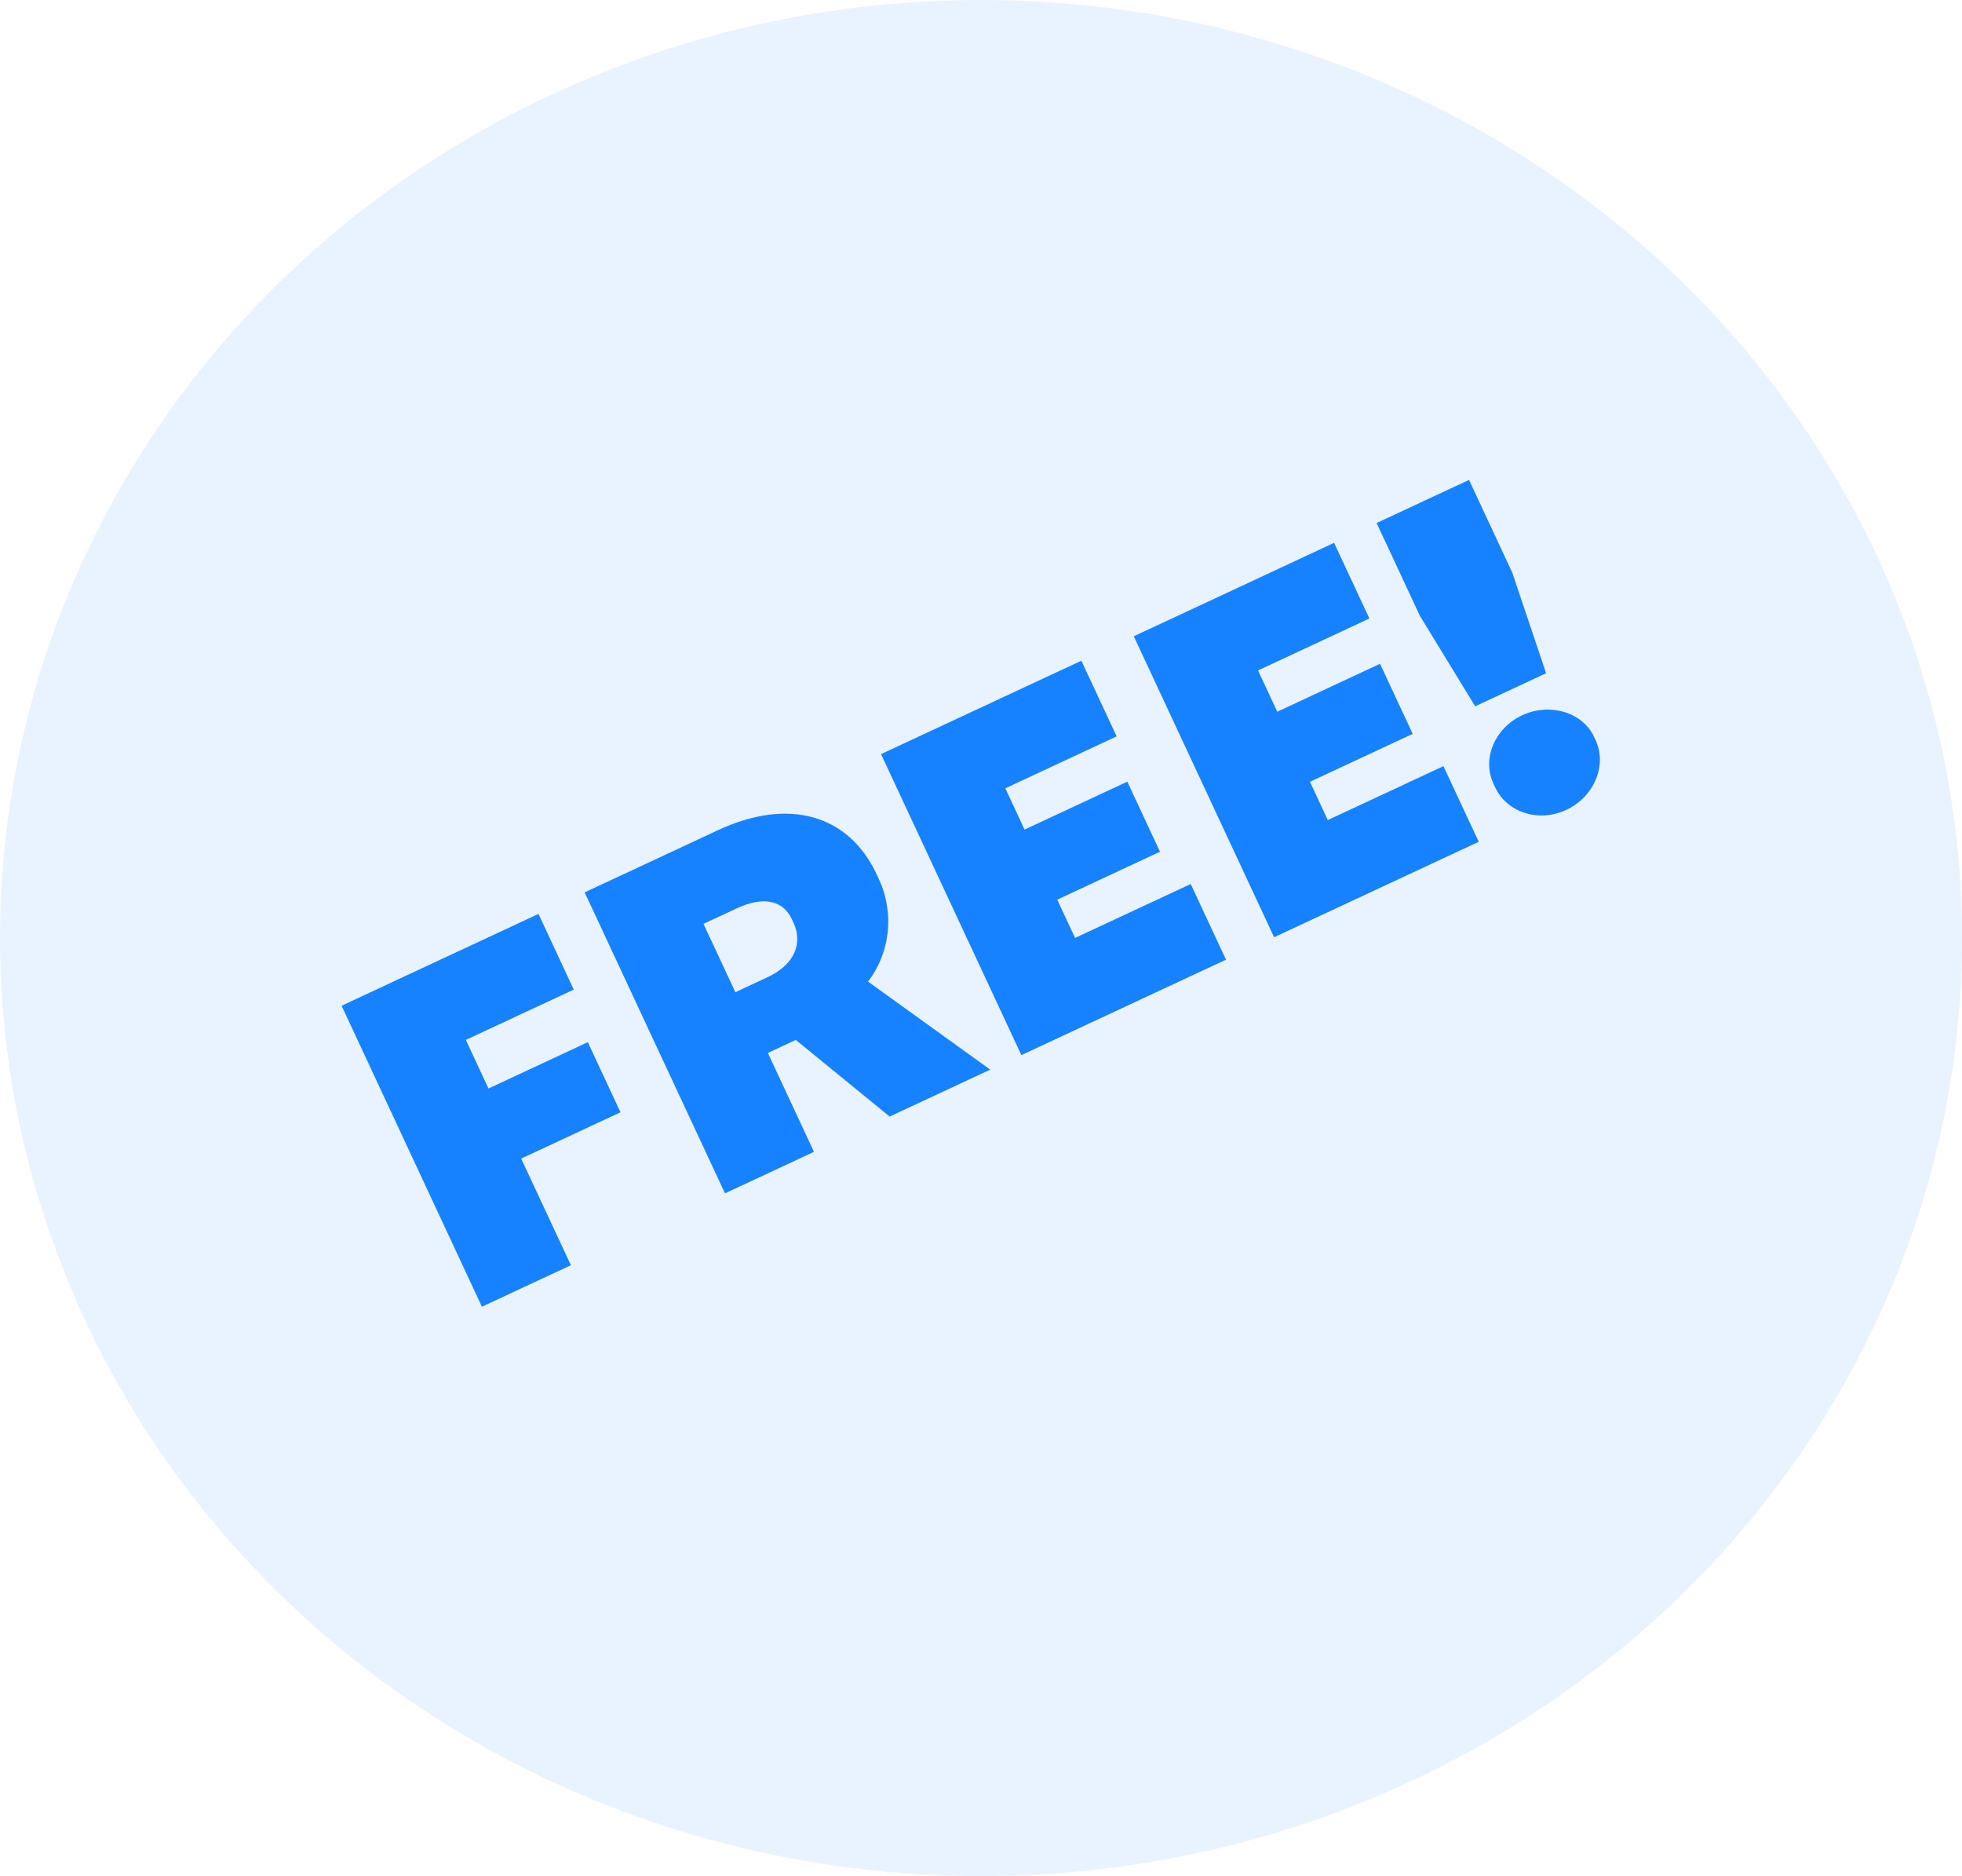
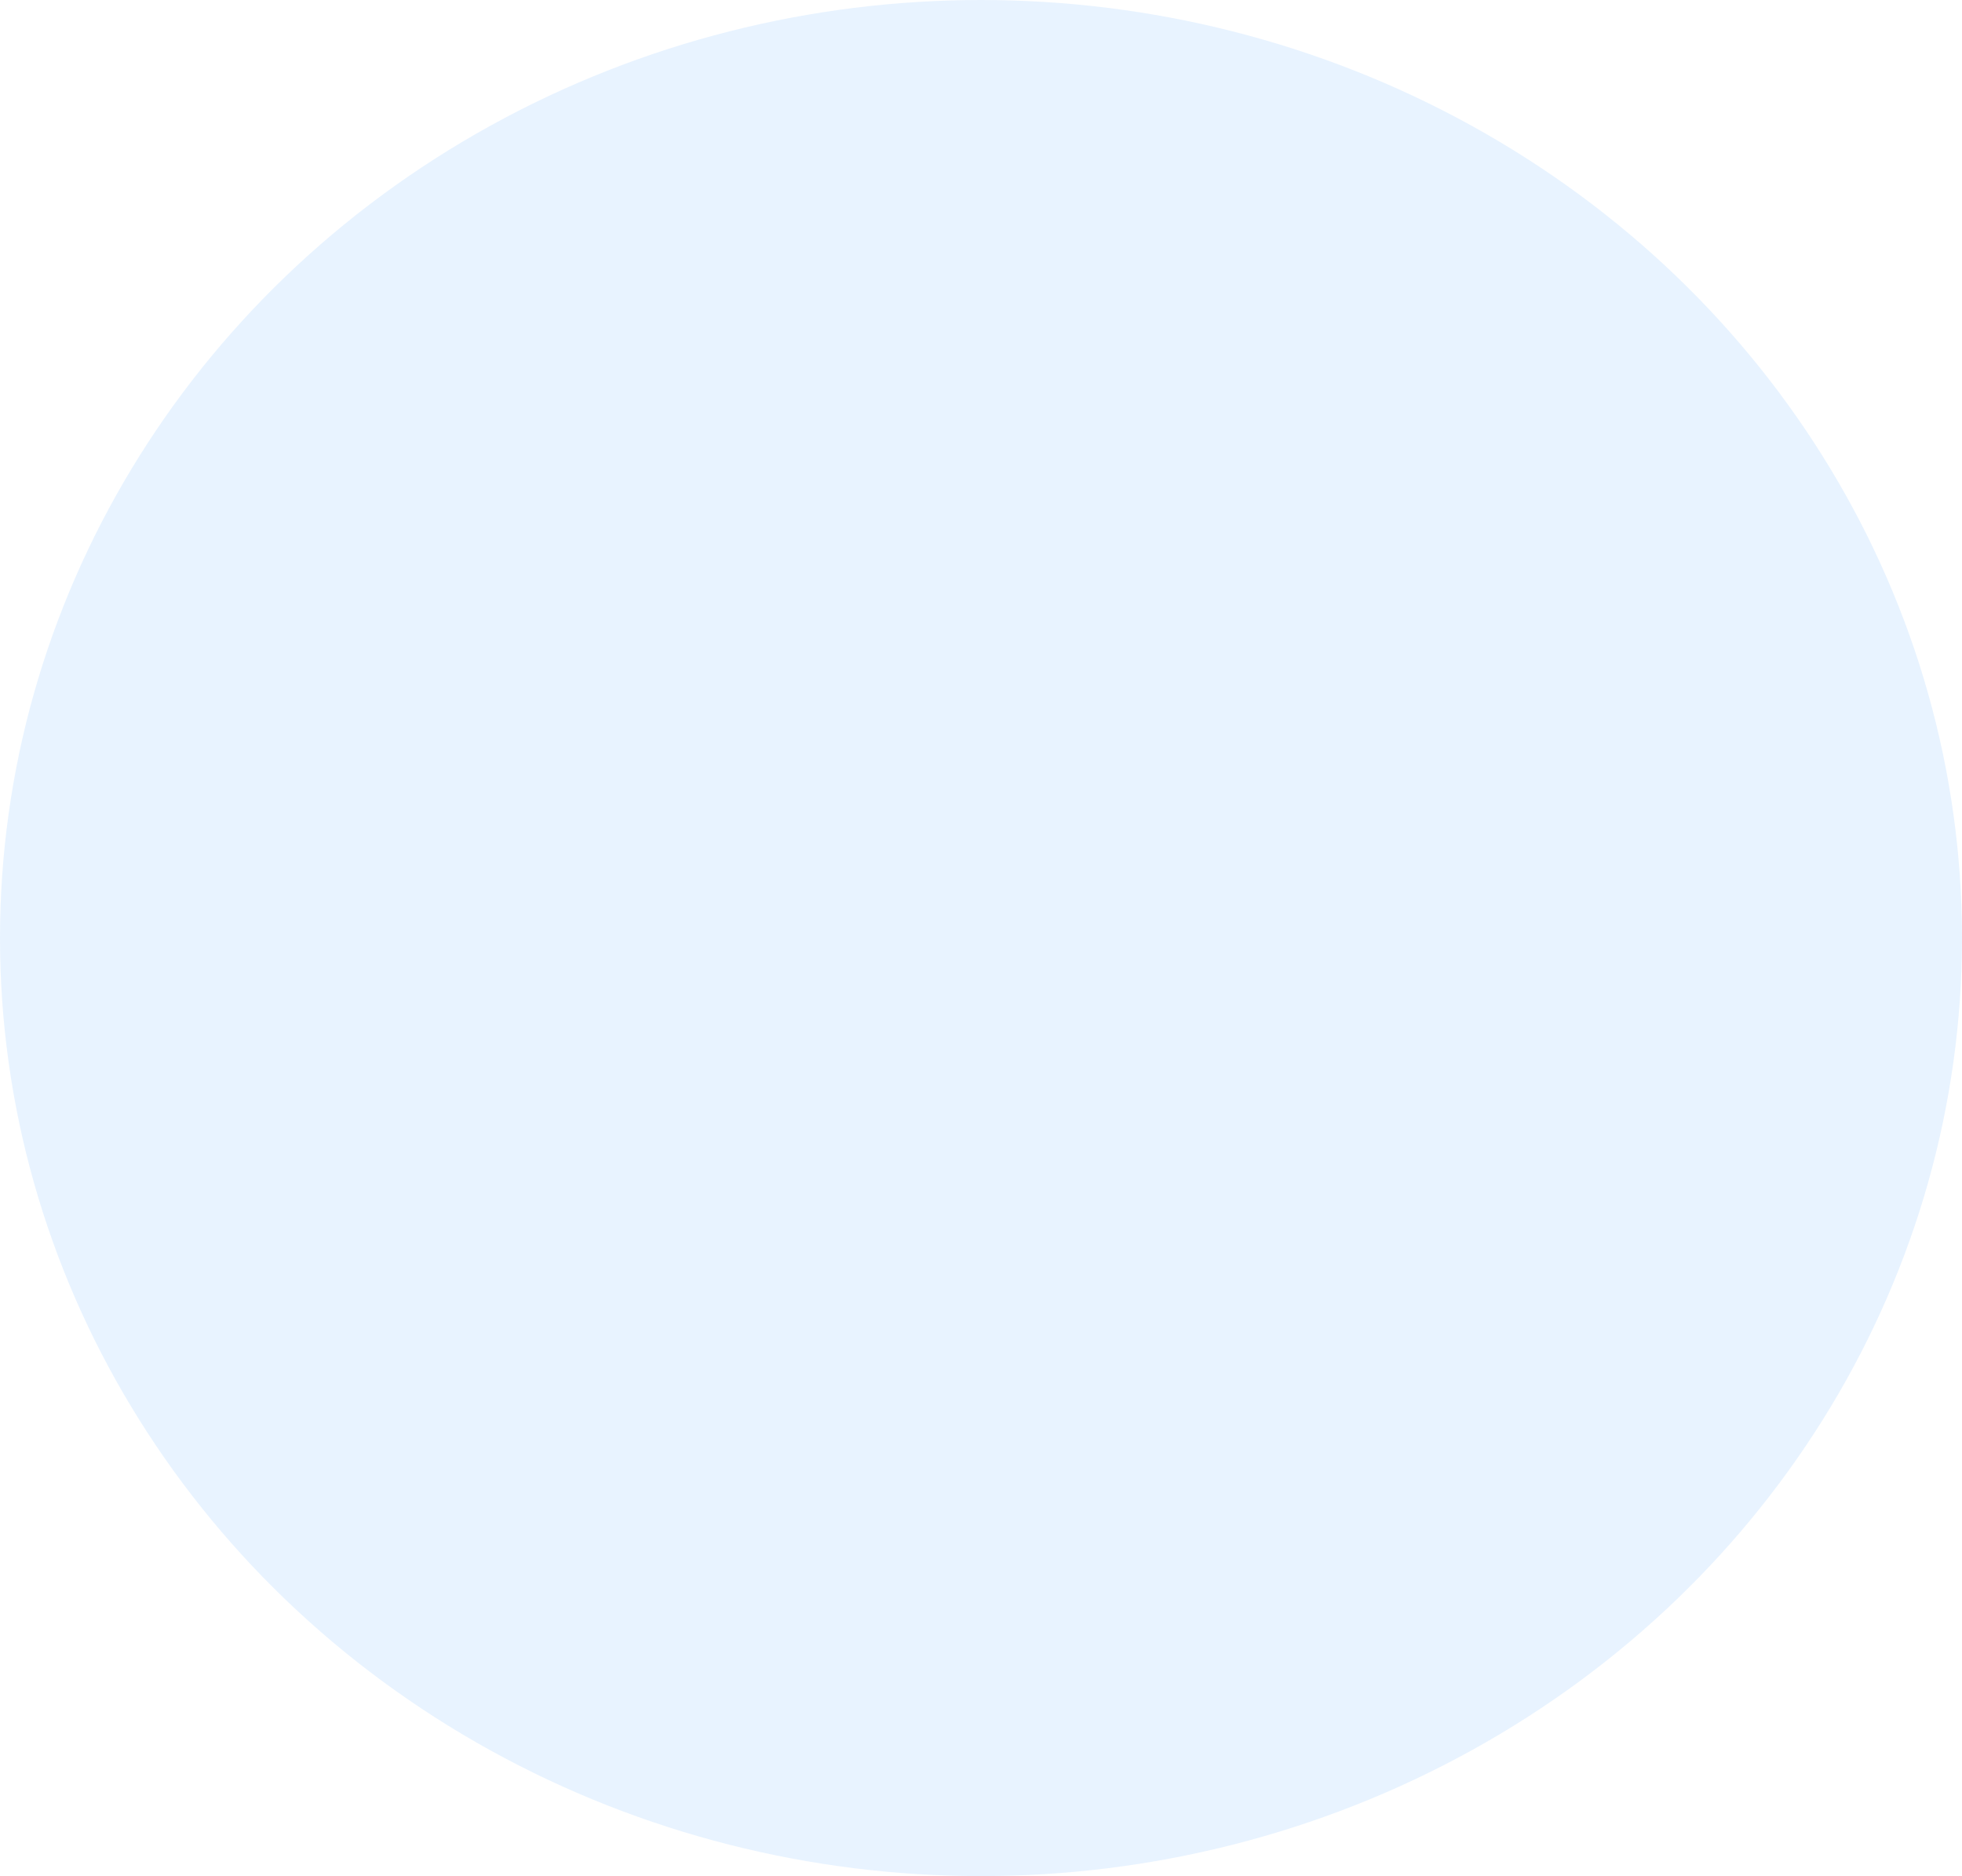
<svg xmlns="http://www.w3.org/2000/svg" width="91" height="87" viewBox="0 0 91 87" fill="none">
  <ellipse cx="45.5" cy="43.5" rx="45.5" ry="43.5" fill="#1782FF" fill-opacity="0.1" />
-   <path d="M22.351 60.596L15.843 46.639L24.975 42.381L26.611 45.89L21.607 48.224L22.657 50.477L27.263 48.329L28.779 51.579L24.173 53.727L26.479 58.672L22.351 60.596ZM33.625 55.339L27.117 41.382L33.298 38.499C36.568 36.975 39.361 37.76 40.663 40.551L40.756 40.751C41.509 42.366 41.272 44.2 40.262 45.52L45.928 49.602L41.262 51.778L36.91 48.224L35.614 48.828L37.753 53.414L33.625 55.339ZM34.107 46.012L35.602 45.314C36.918 44.701 37.221 43.685 36.803 42.788L36.728 42.629C36.329 41.771 35.44 41.531 34.164 42.126L32.628 42.841L34.107 46.012ZM47.372 48.929L40.864 34.971L50.155 30.639L51.792 34.148L46.628 36.556L47.52 38.47L52.286 36.248L53.801 39.498L49.036 41.72L49.863 43.495L55.227 40.994L56.863 44.503L47.372 48.929ZM59.094 43.463L52.586 29.506L61.877 25.173L63.514 28.682L58.349 31.09L59.242 33.004L64.007 30.782L65.523 34.032L60.758 36.254L61.585 38.029L66.949 35.528L68.585 39.037L59.094 43.463ZM68.42 32.754L65.857 28.56L63.849 24.253L68.136 22.255L70.144 26.561L71.71 31.22L68.42 32.754ZM72.649 37.555C71.353 38.159 69.89 37.676 69.341 36.5L69.267 36.34C68.737 35.204 69.307 33.773 70.603 33.168C71.879 32.573 73.402 33.028 73.932 34.165L74.007 34.324C74.555 35.501 73.925 36.96 72.649 37.555Z" fill="#1782FF" />
</svg>